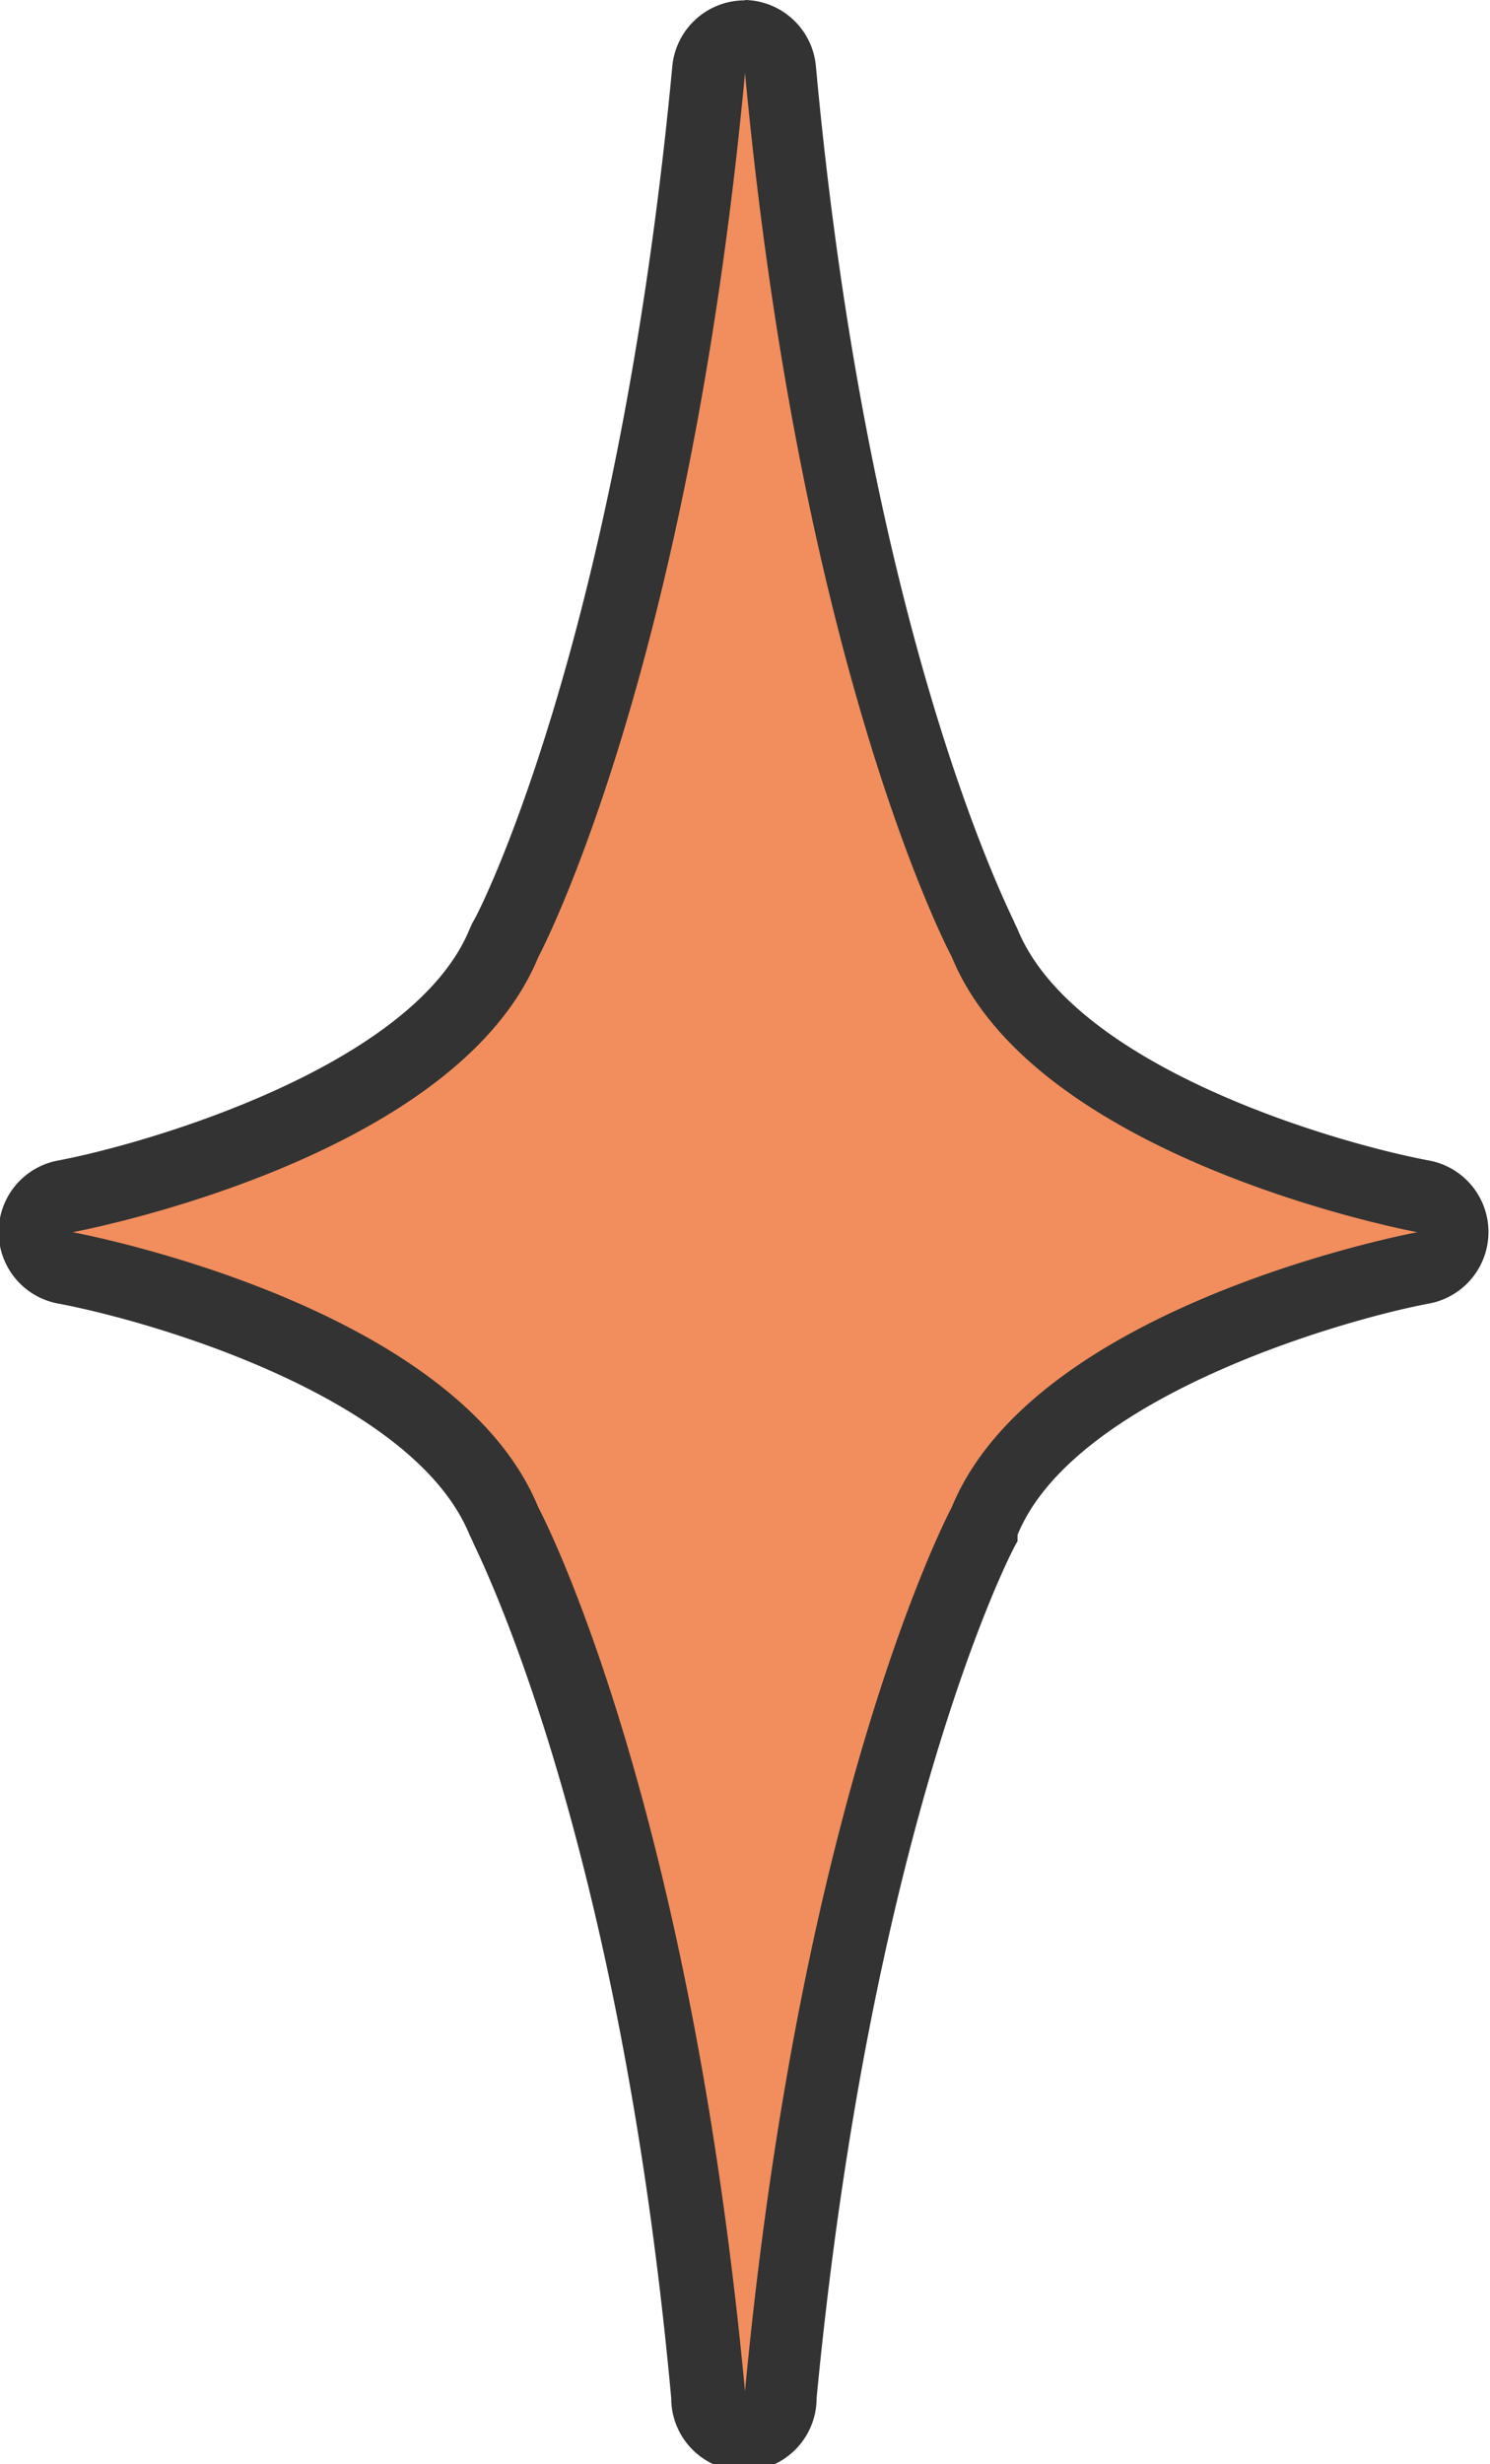
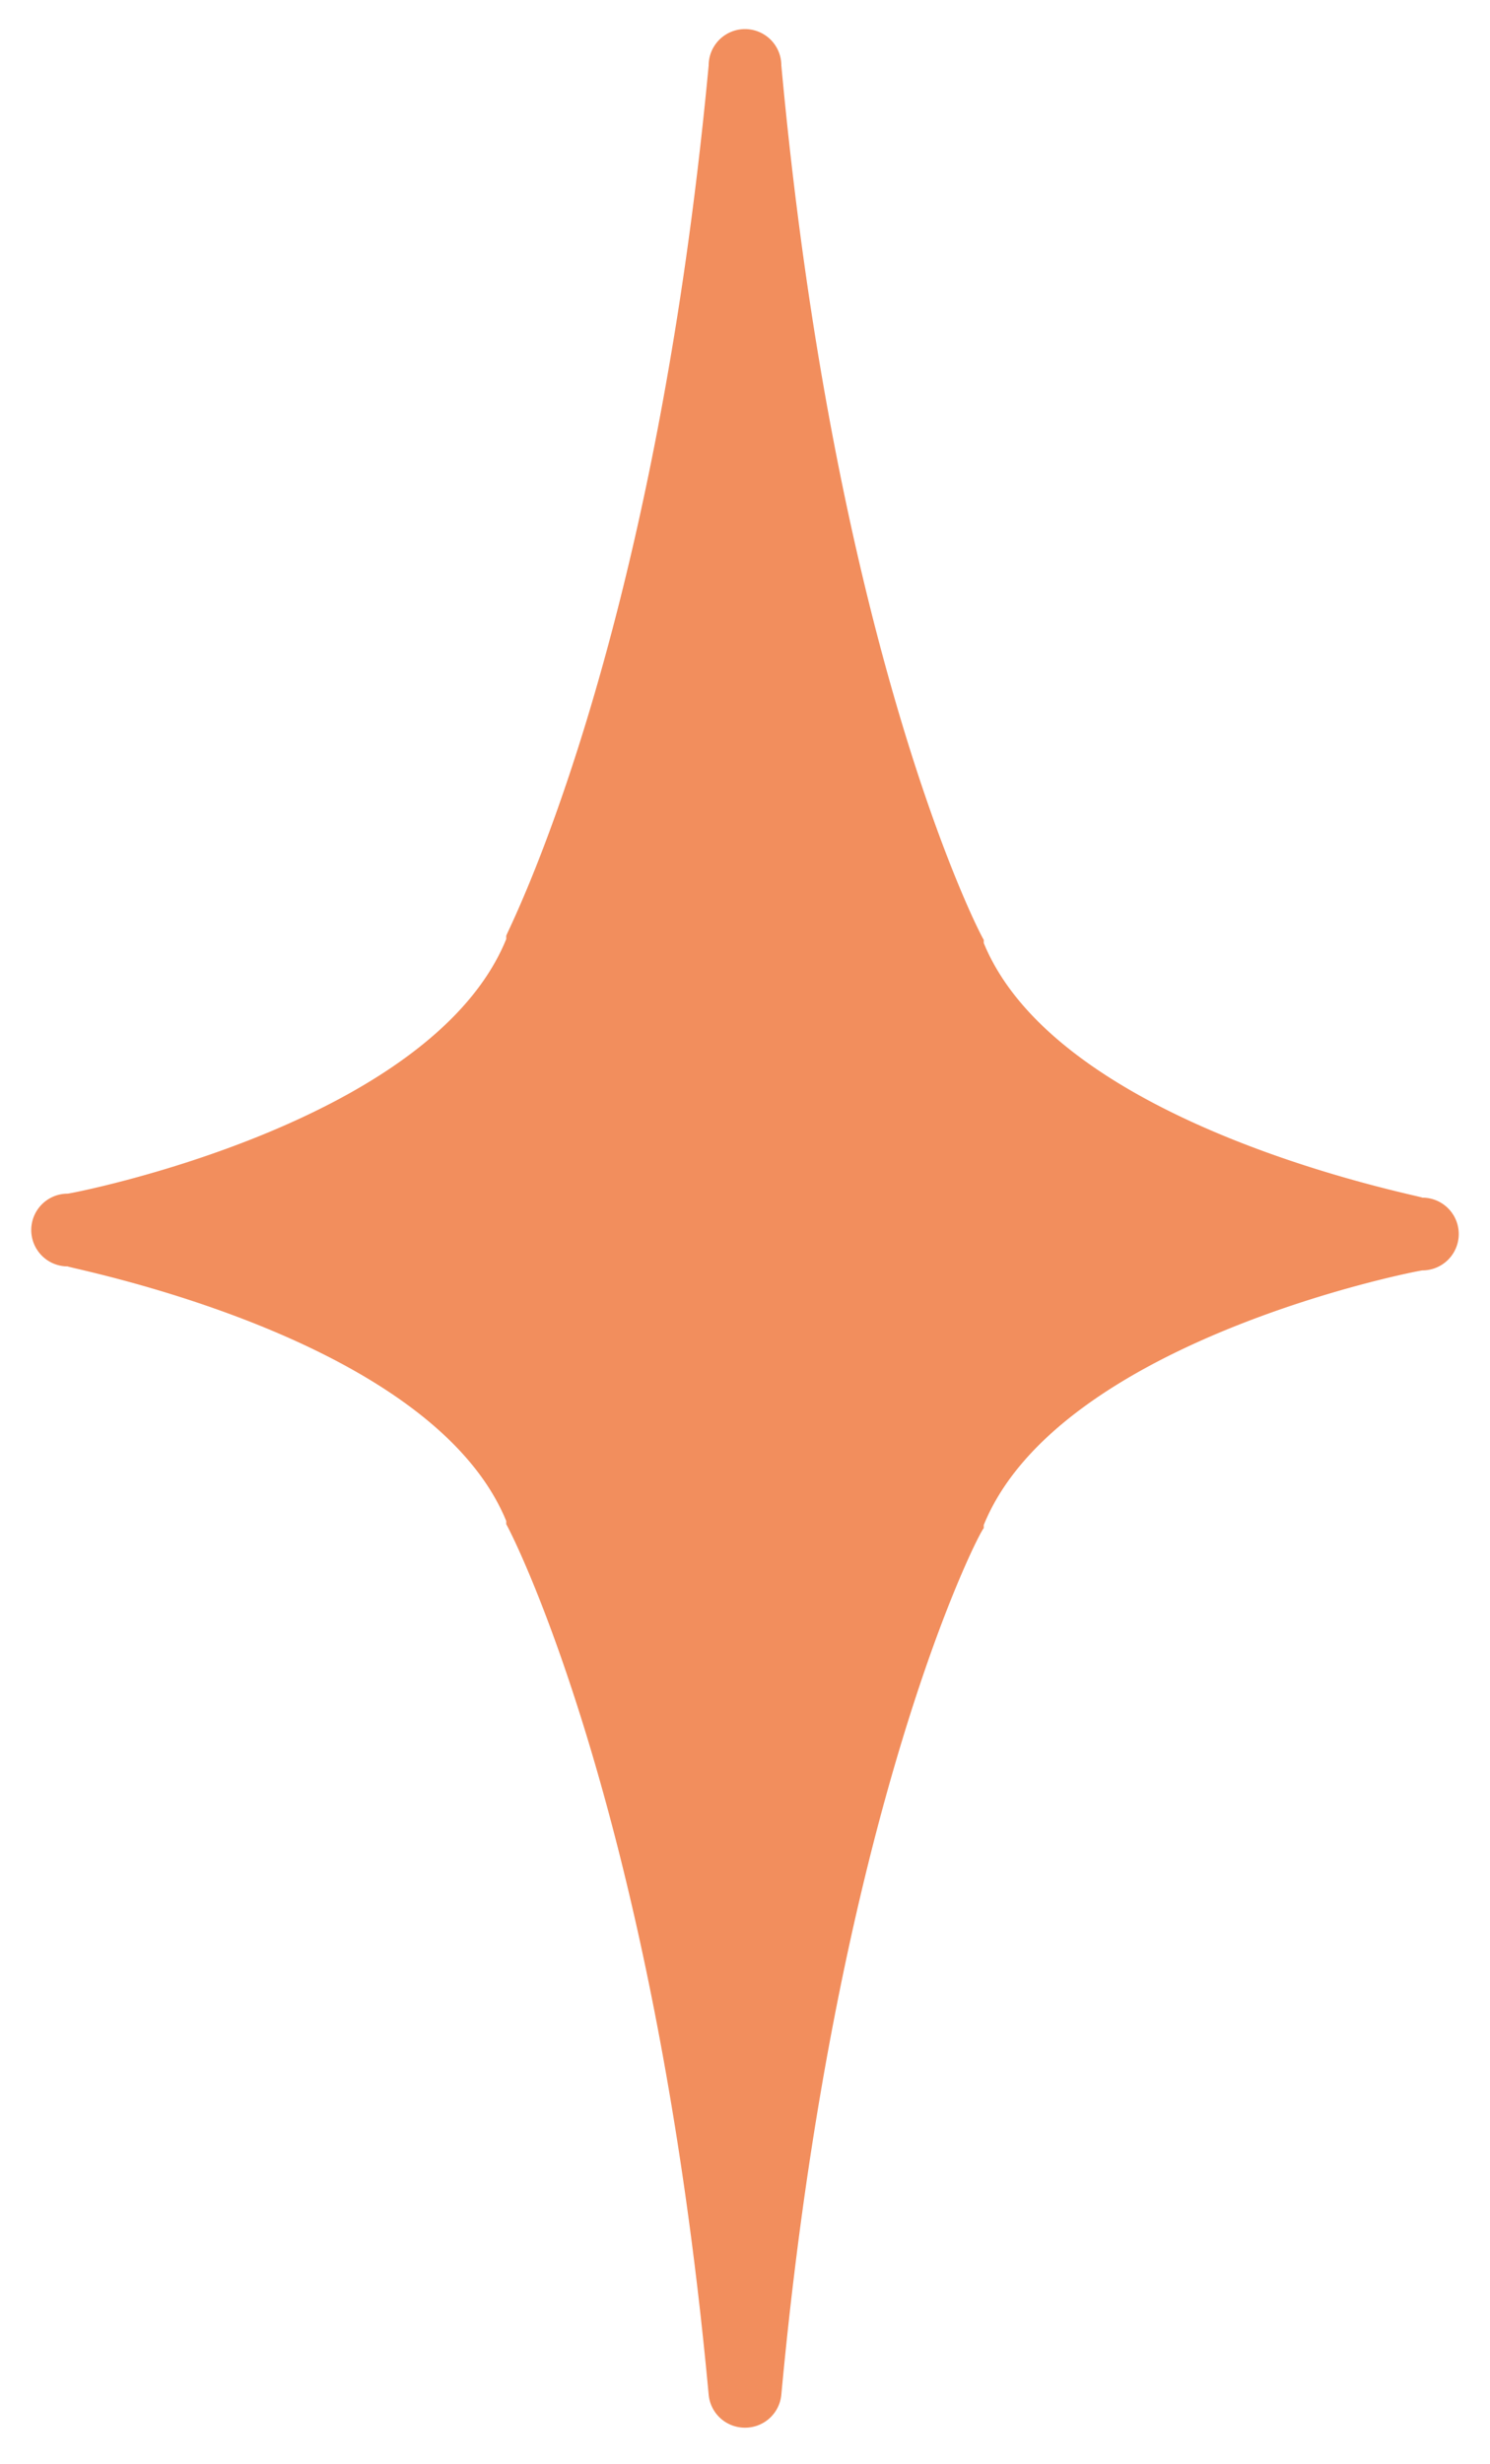
<svg xmlns="http://www.w3.org/2000/svg" viewBox="0 0 41 67.75">
  <defs>
    <style>.cls-1{fill:#f28e5d;}.cls-2{fill:#333;}</style>
  </defs>
  <title>star_orange</title>
  <g id="Слой_2" data-name="Слой 2">
    <g id="Слой_1-2" data-name="Слой 1">
      <path class="cls-1" d="M20.5,66.75a1,1,0,0,1-1-.91C18,49.67,14,42,13.93,41.91l0-.09c-2.08-5.06-12-6.94-12.07-7a1,1,0,0,1,0-2c.1,0,10-1.91,12.07-7l0-.09c0-.08,4.05-7.76,5.57-23.93a1,1,0,0,1,2,0C23,18.08,27,25.77,27.07,25.84l0,.09c2.08,5.06,12,6.94,12.07,7a1,1,0,0,1,0,2c-.1,0-10,1.91-12.07,7l0,.09C27,42,23,49.67,21.5,65.84A1,1,0,0,1,20.5,66.75Z" />
-       <path class="cls-2" d="M20.5,2c1.56,16.63,5.69,24.31,5.69,24.31C28.5,31.94,39,33.88,39,33.88s-10.5,1.94-12.81,7.56c0,0-4.12,7.69-5.69,24.31-1.56-16.62-5.69-24.31-5.69-24.31C12.5,35.81,2,33.88,2,33.88s10.5-1.94,12.81-7.56c0,0,4.13-7.69,5.69-24.31m0-2a2,2,0,0,0-2,1.81C17,17.74,13.09,25.3,13,25.37l-.08.18c-1.55,3.77-8.88,5.9-11.33,6.36a2,2,0,0,0,0,3.93c2.62.49,9.78,2.58,11.33,6.36l.09.19c0,.07,4,7.63,5.46,23.55a2,2,0,0,0,4,0C24,50,27.91,42.45,28,42.38L28,42.2c1.55-3.77,8.88-5.9,11.33-6.36a2,2,0,0,0,0-3.93c-2.62-.49-9.78-2.58-11.33-6.36l-.09-.19c0-.07-4-7.63-5.46-23.55A2,2,0,0,0,20.5,0Z" />
    </g>
  </g>
</svg>